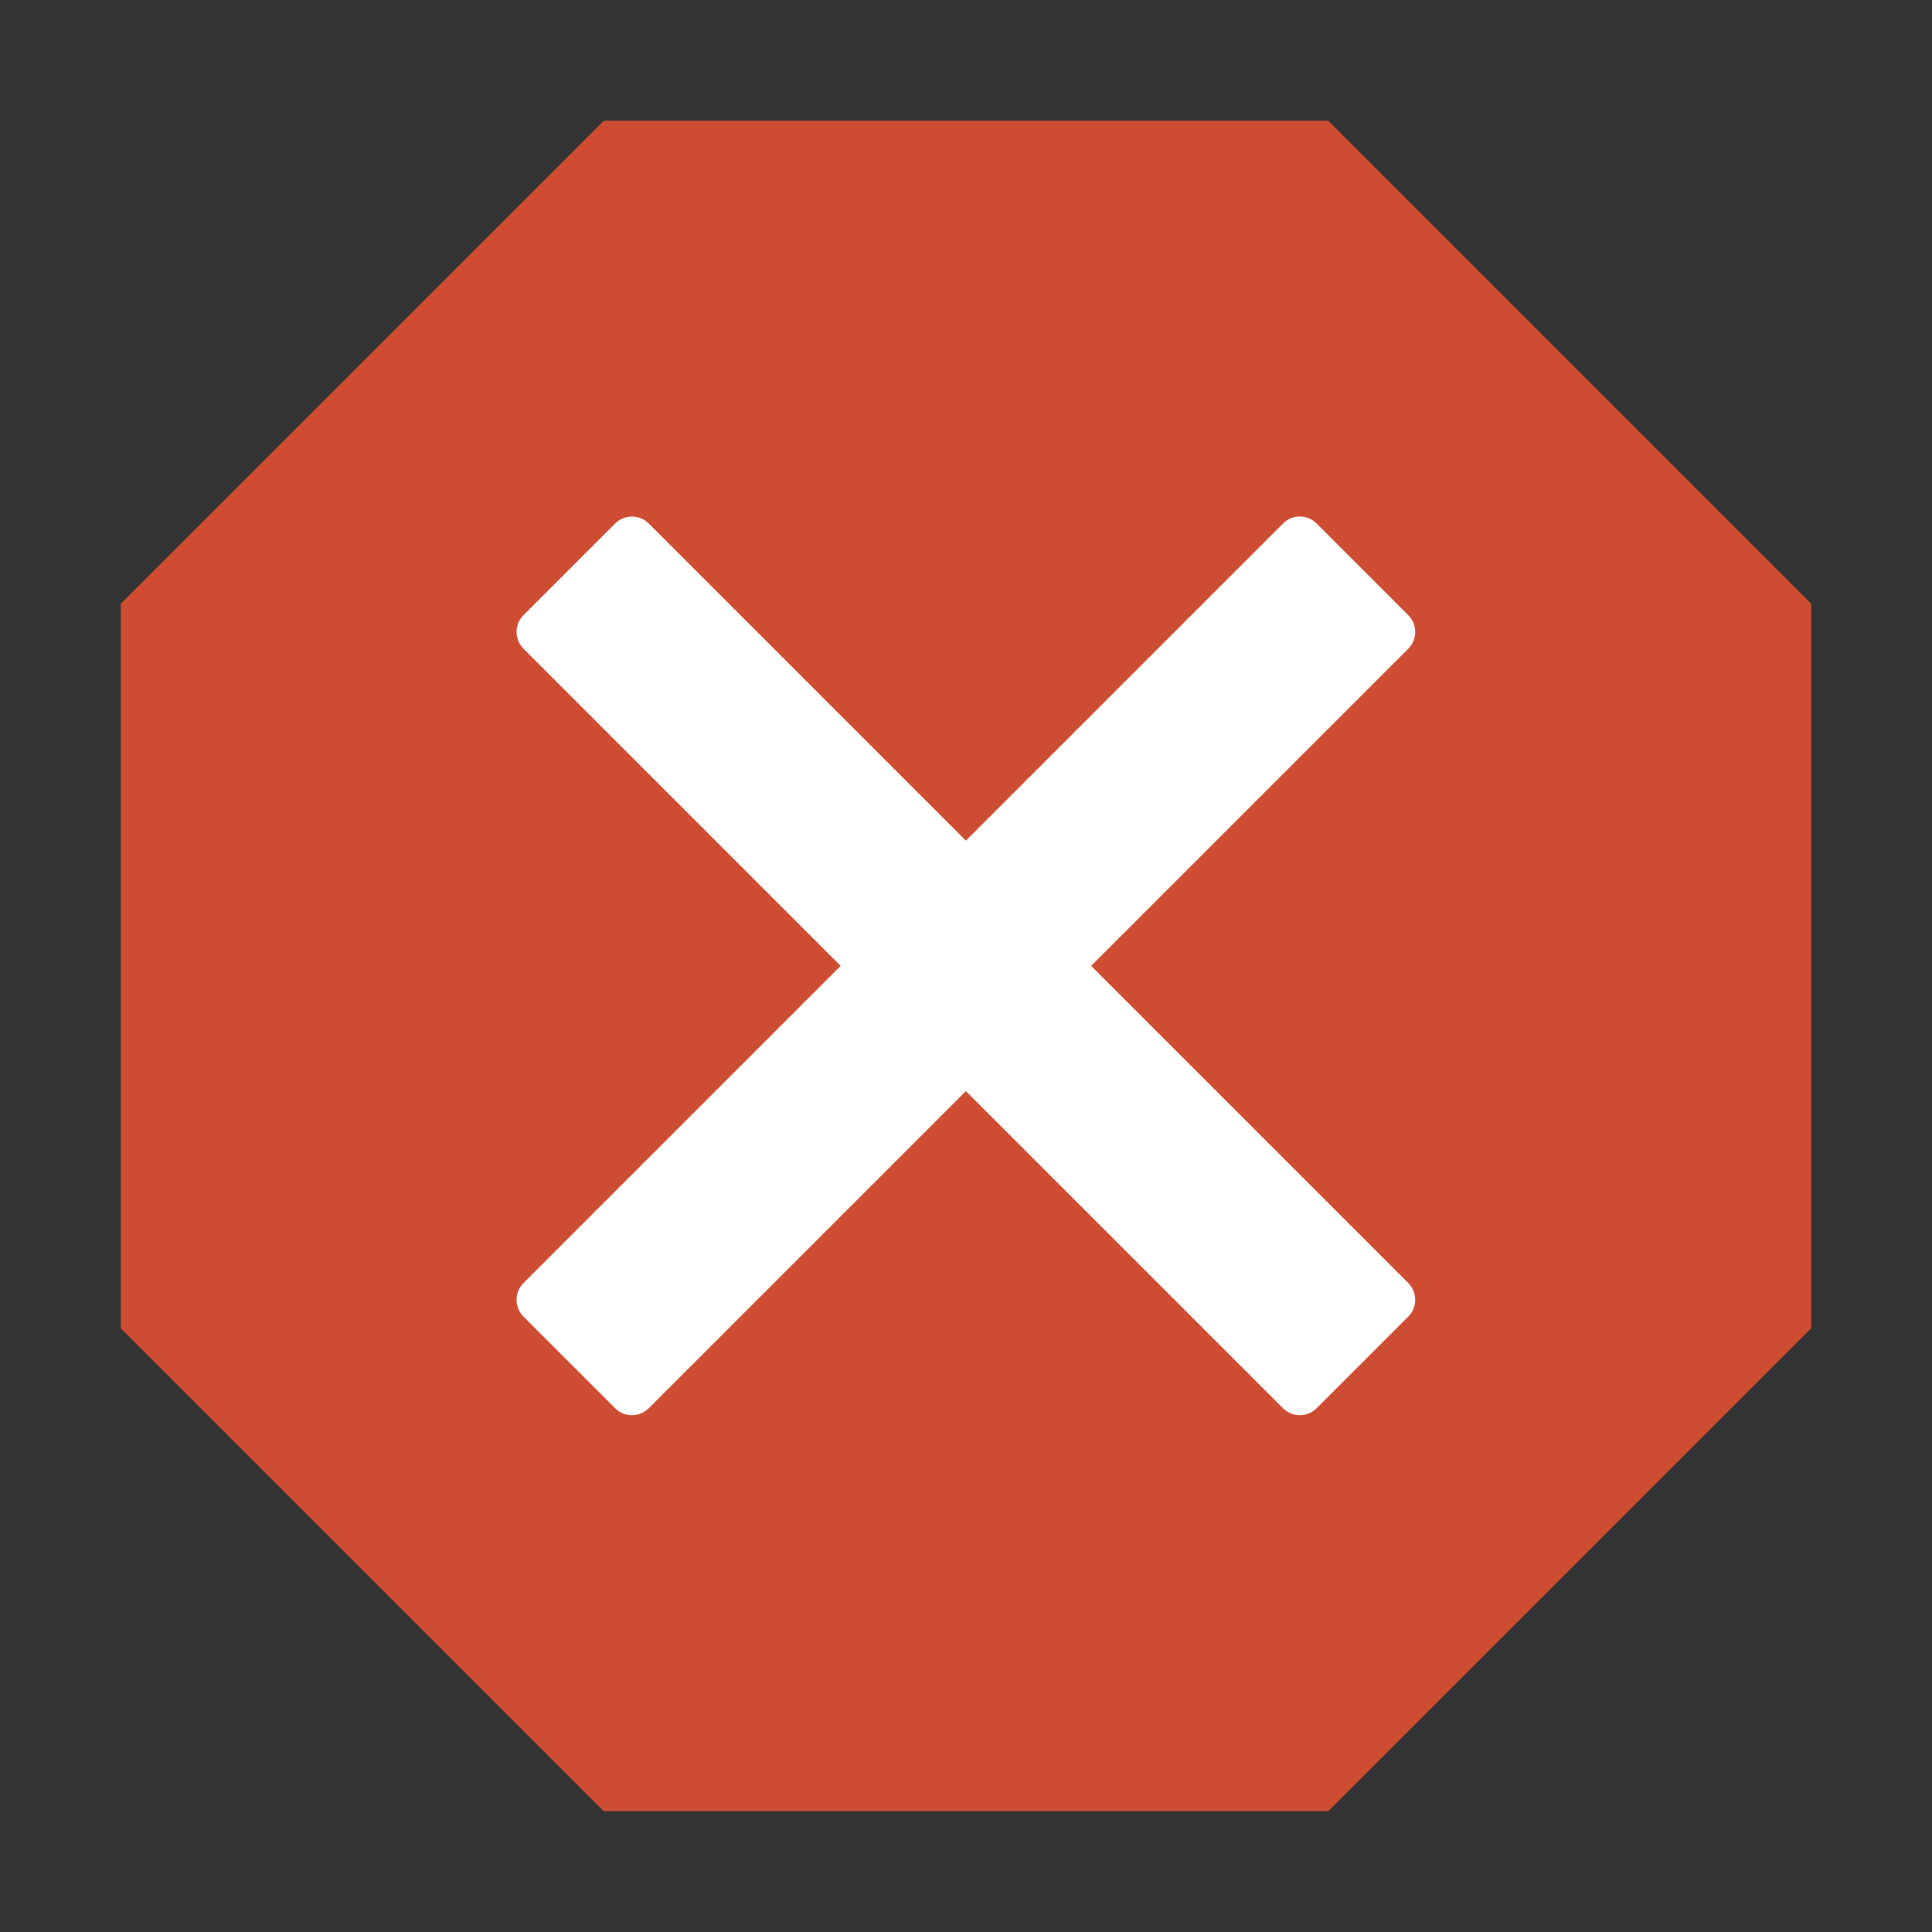
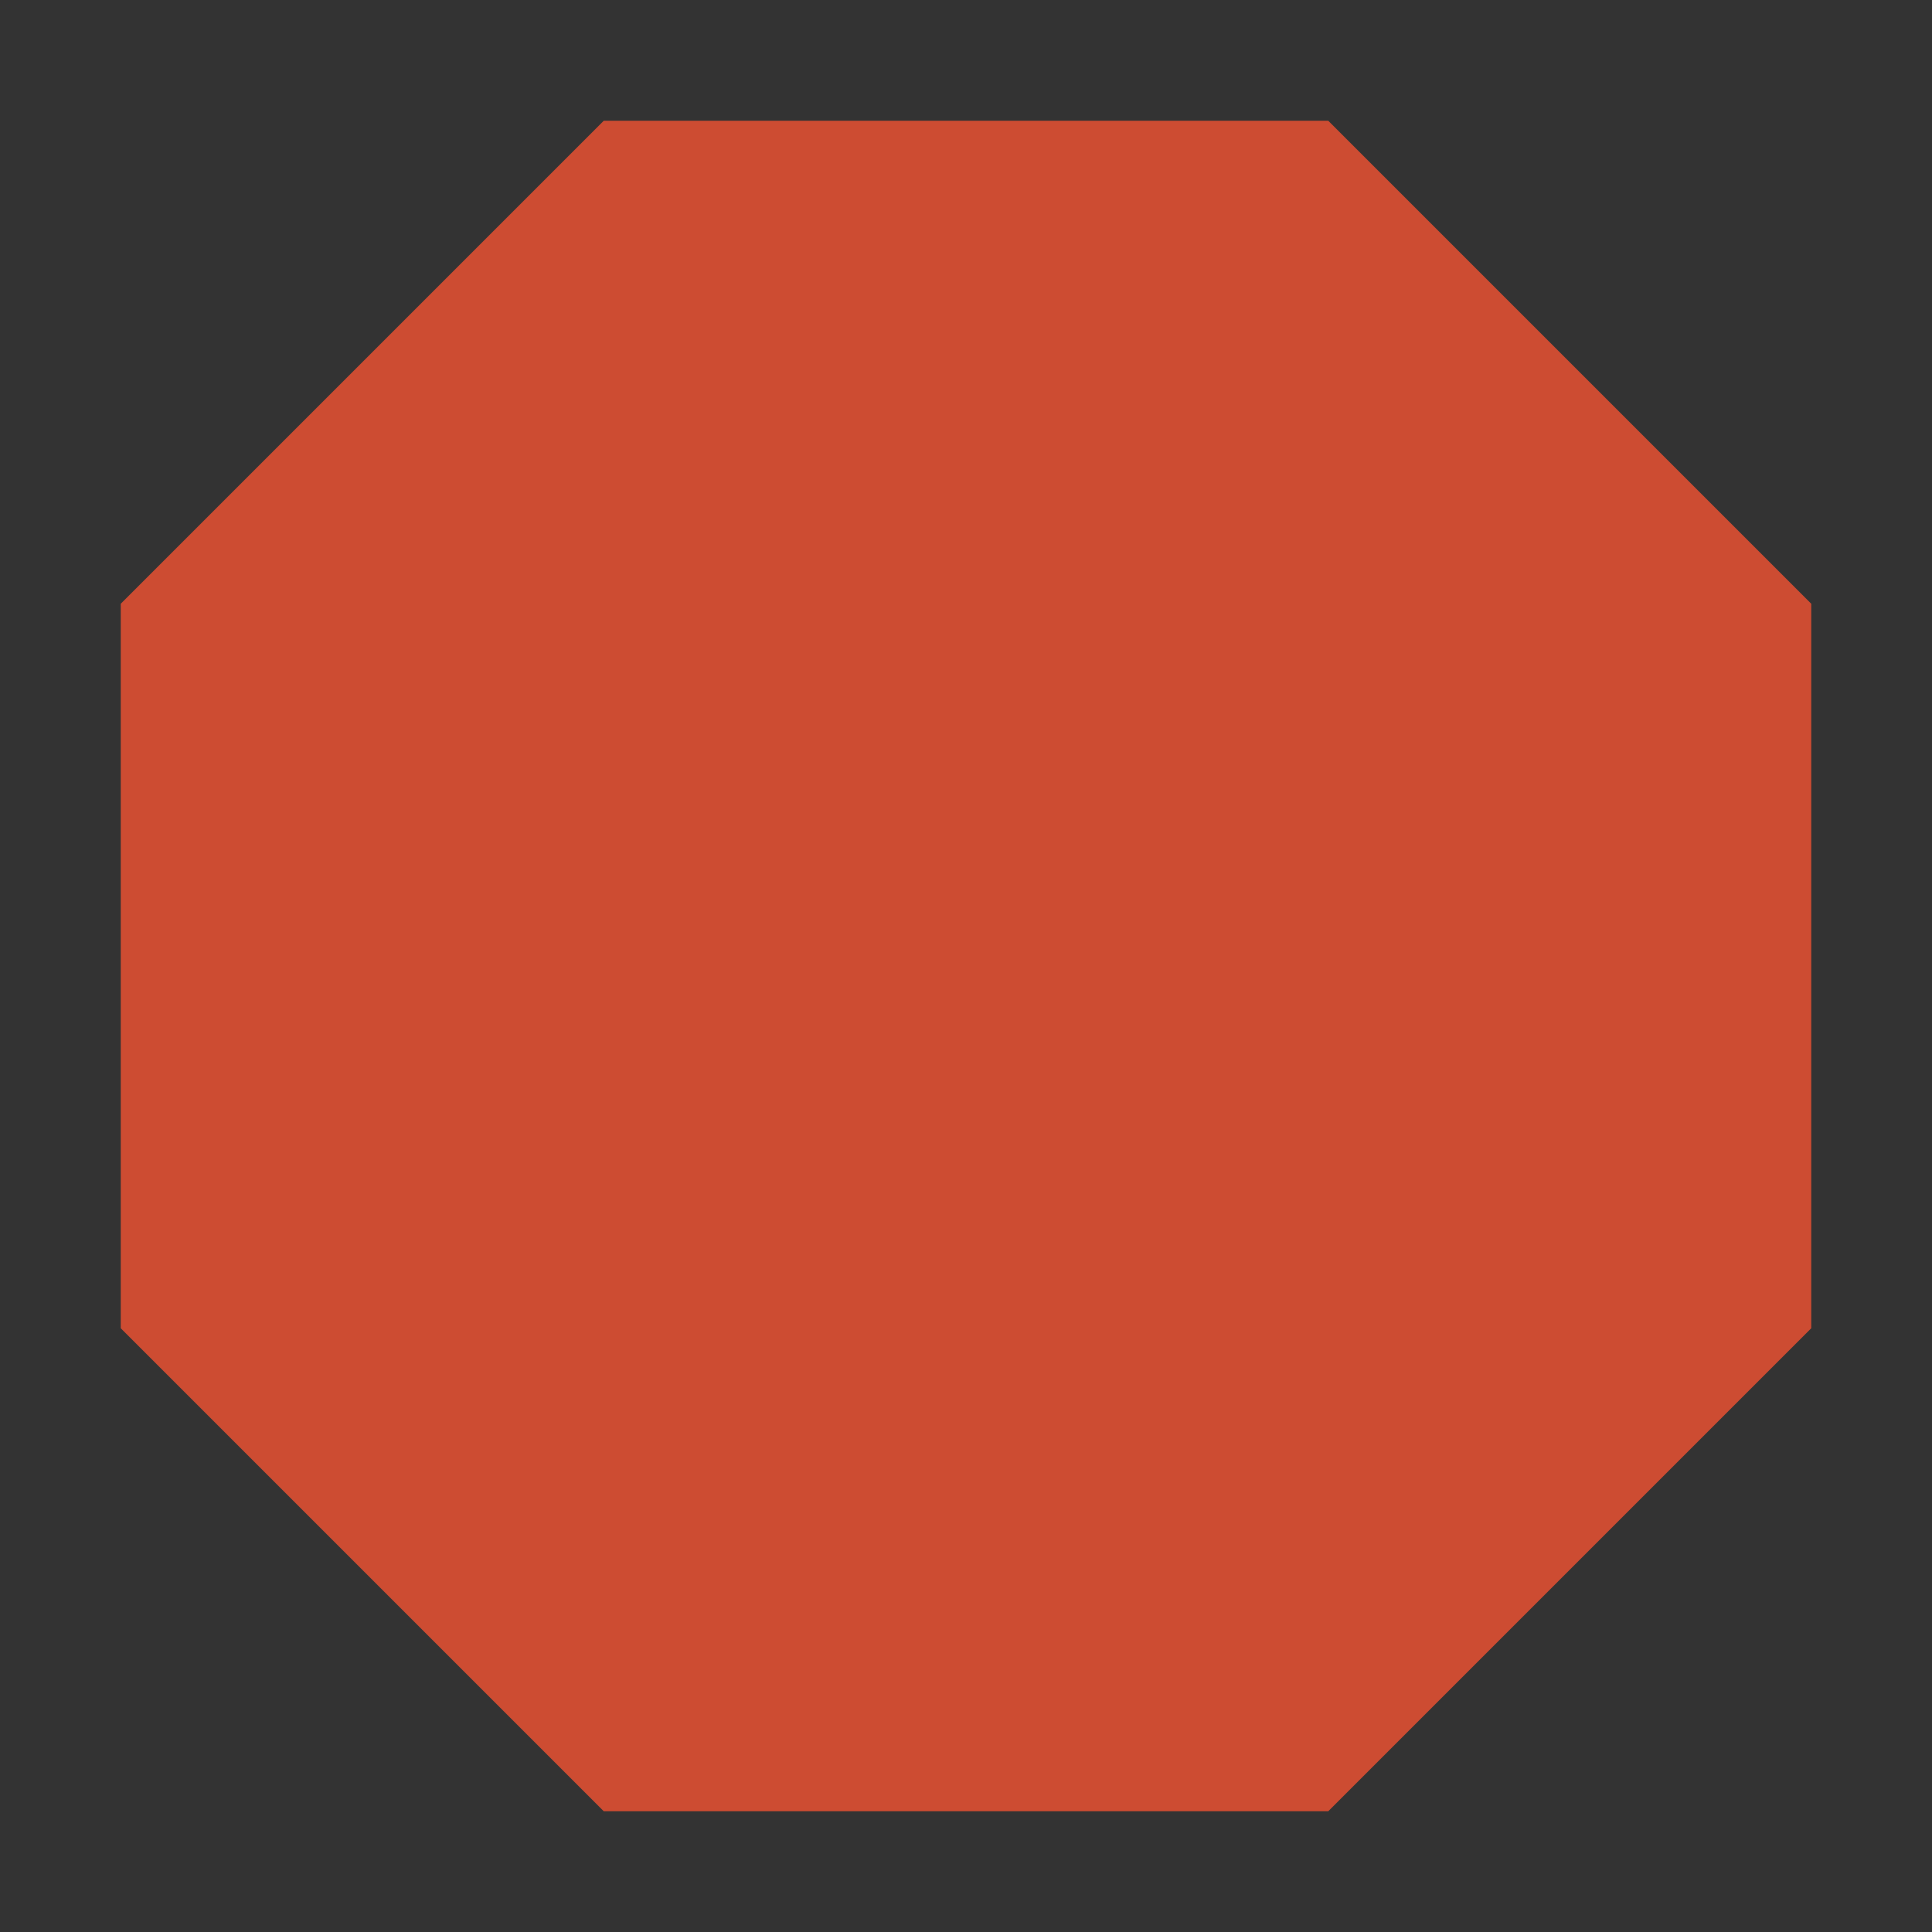
<svg xmlns="http://www.w3.org/2000/svg" version="1.1" id="Layer_1" x="0px" y="0px" width="16px" height="16px" viewBox="0 0 16 16" enable-background="new 0 0 16 16" xml:space="preserve">
  <rect x="0" y="0" width="16" height="16" fill="#333333" stroke="none" />
  <g id="icon">
    <polygon points="11,15 5,15 1,11 1,5 5,1 11,1 15,5 15,11" fill-rule="evenodd" fill="#CD4C32" stroke-linejoin="miter" />
-     <path d="M10.626,4.335l-2.627,2.627l-2.627,-2.627c-0.076,-0.076,-0.2,-0.076,-0.277,0l-0.76,0.76c-0.076,0.076,-0.076,0.2,0,0.277l2.627,2.627l-2.627,2.627c-0.076,0.076,-0.076,0.2,0,0.277l0.76,0.76c0.076,0.076,0.2,0.076,0.277,0l2.627,-2.627l2.627,2.627c0.076,0.076,0.2,0.076,0.277,0l0.76,-0.76c0.076,-0.076,0.076,-0.2,0,-0.277l-2.627,-2.627l2.627,-2.627c0.076,-0.076,0.076,-0.2,0,-0.277l-0.76,-0.76C10.826,4.258,10.702,4.258,10.626,4.335z" fill-rule="evenodd" fill="#FFFFFF" />
  </g>
</svg>